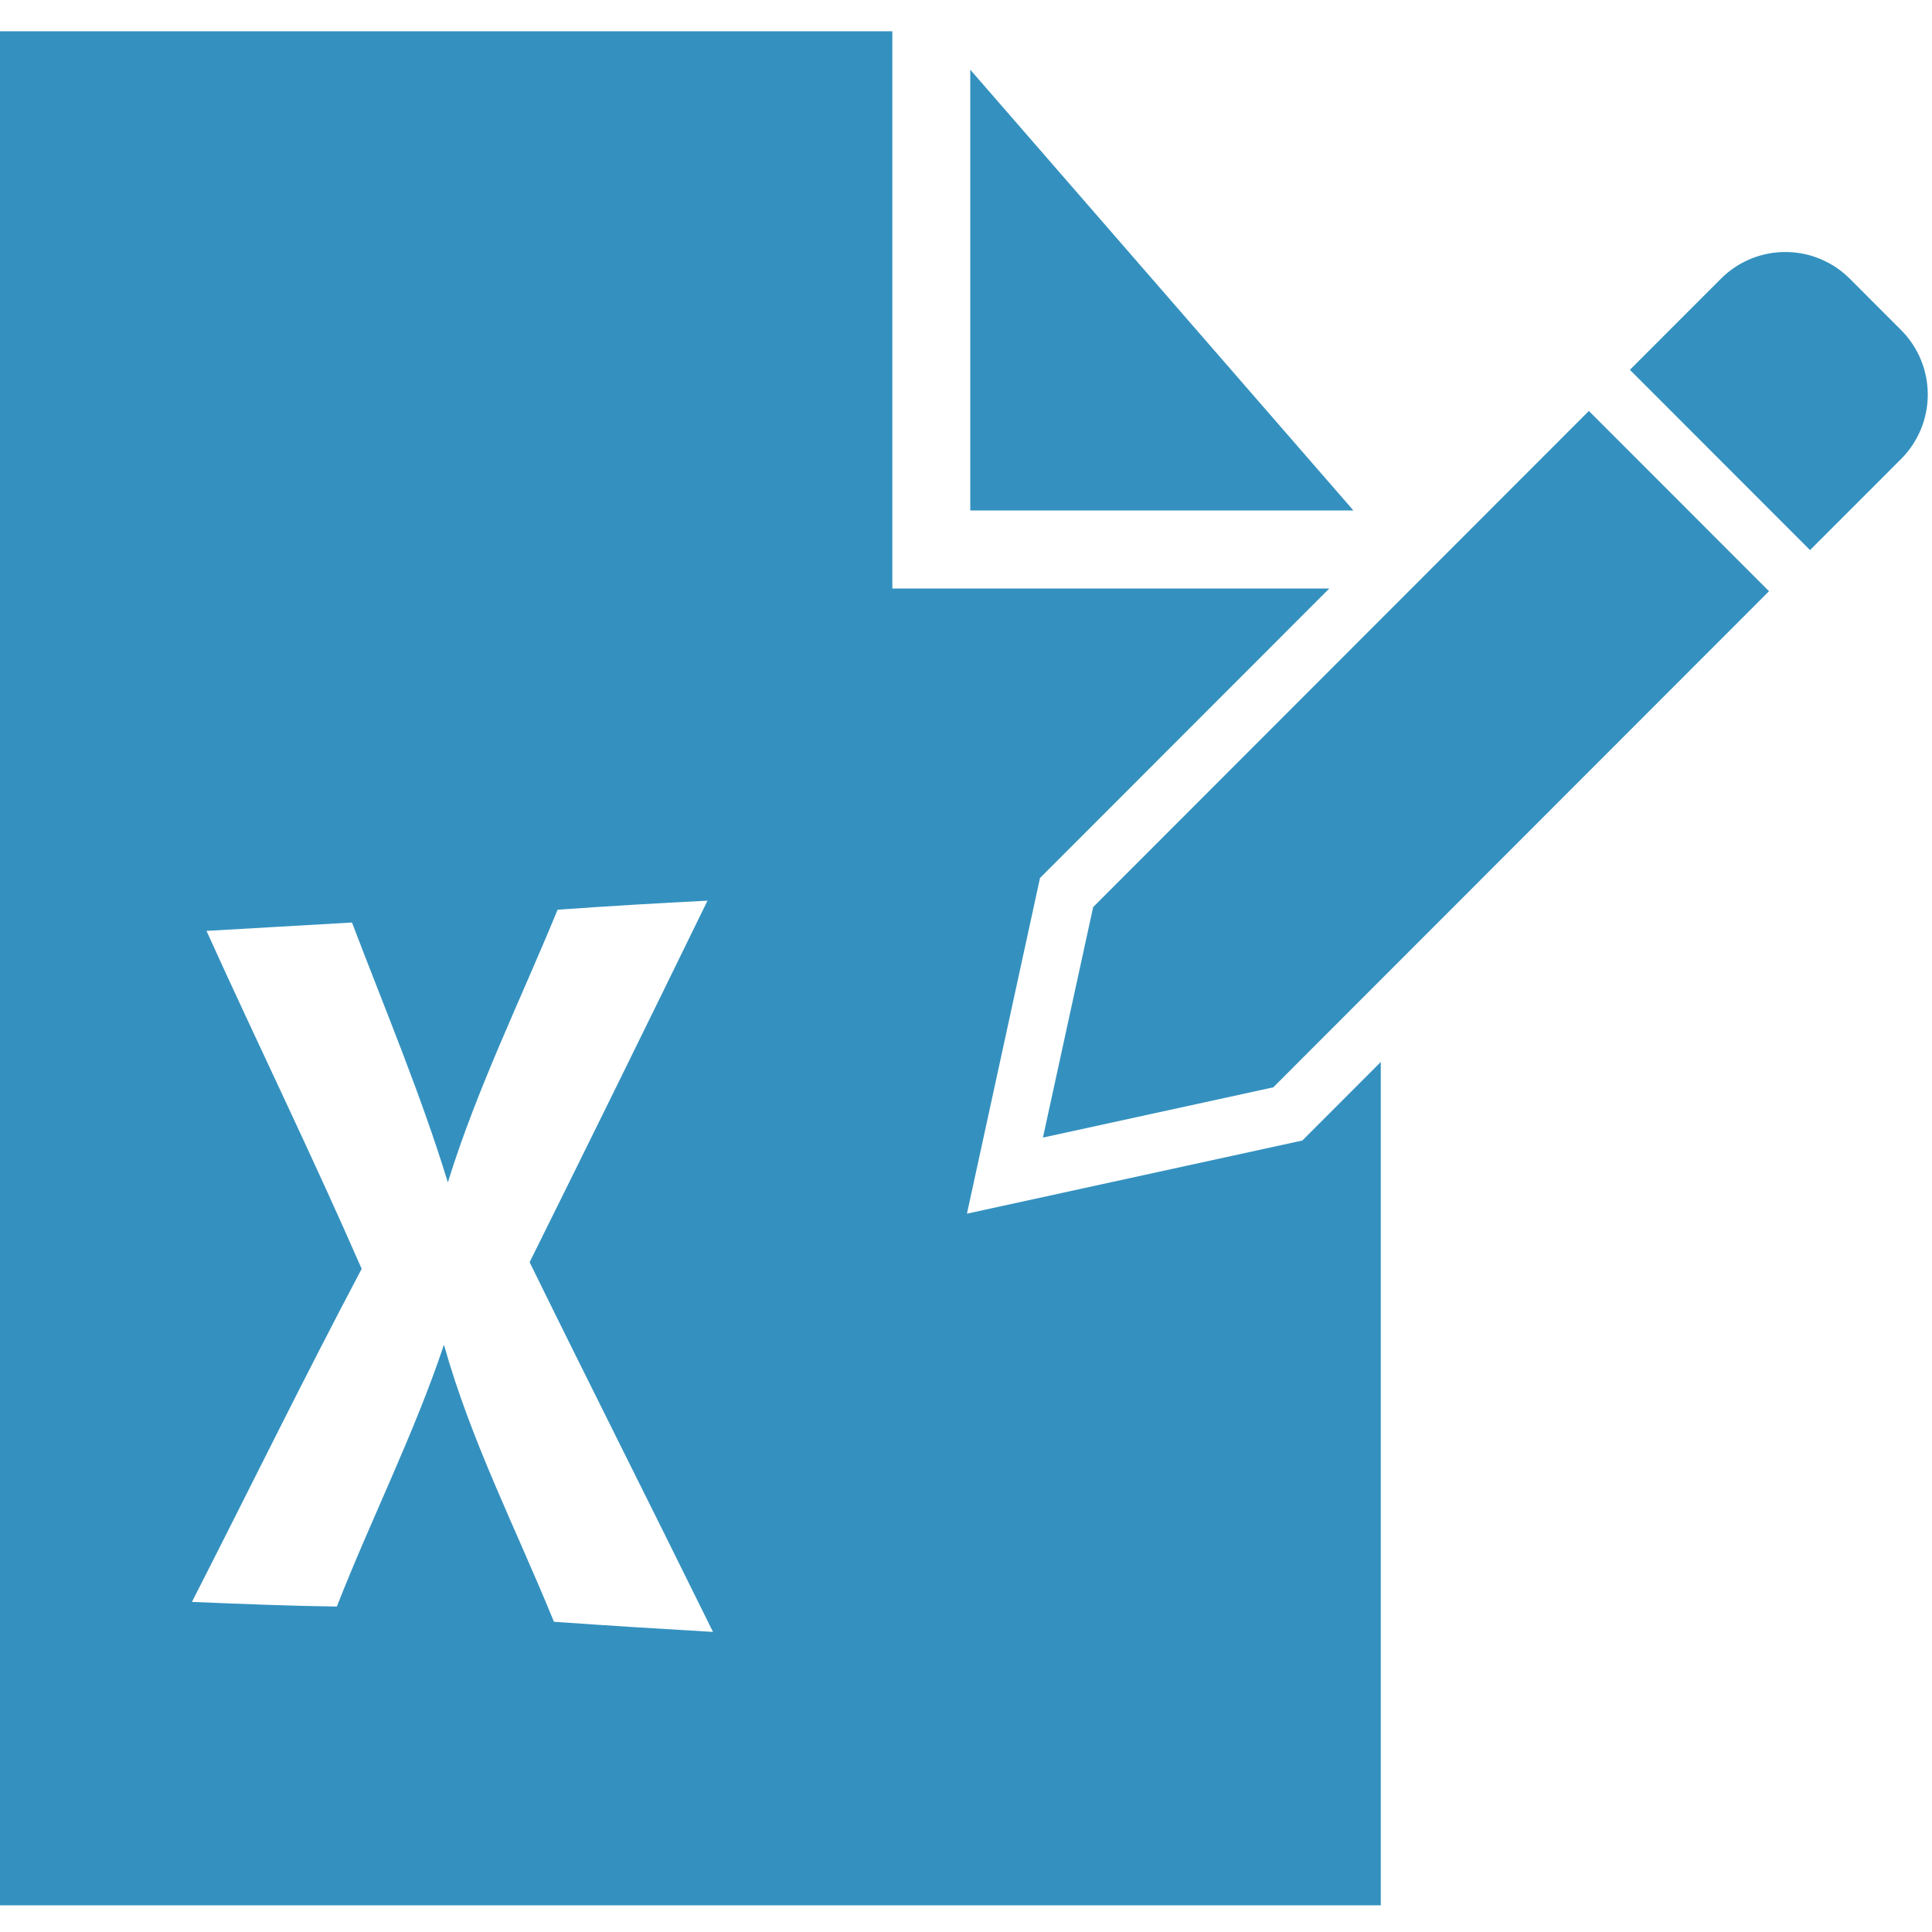
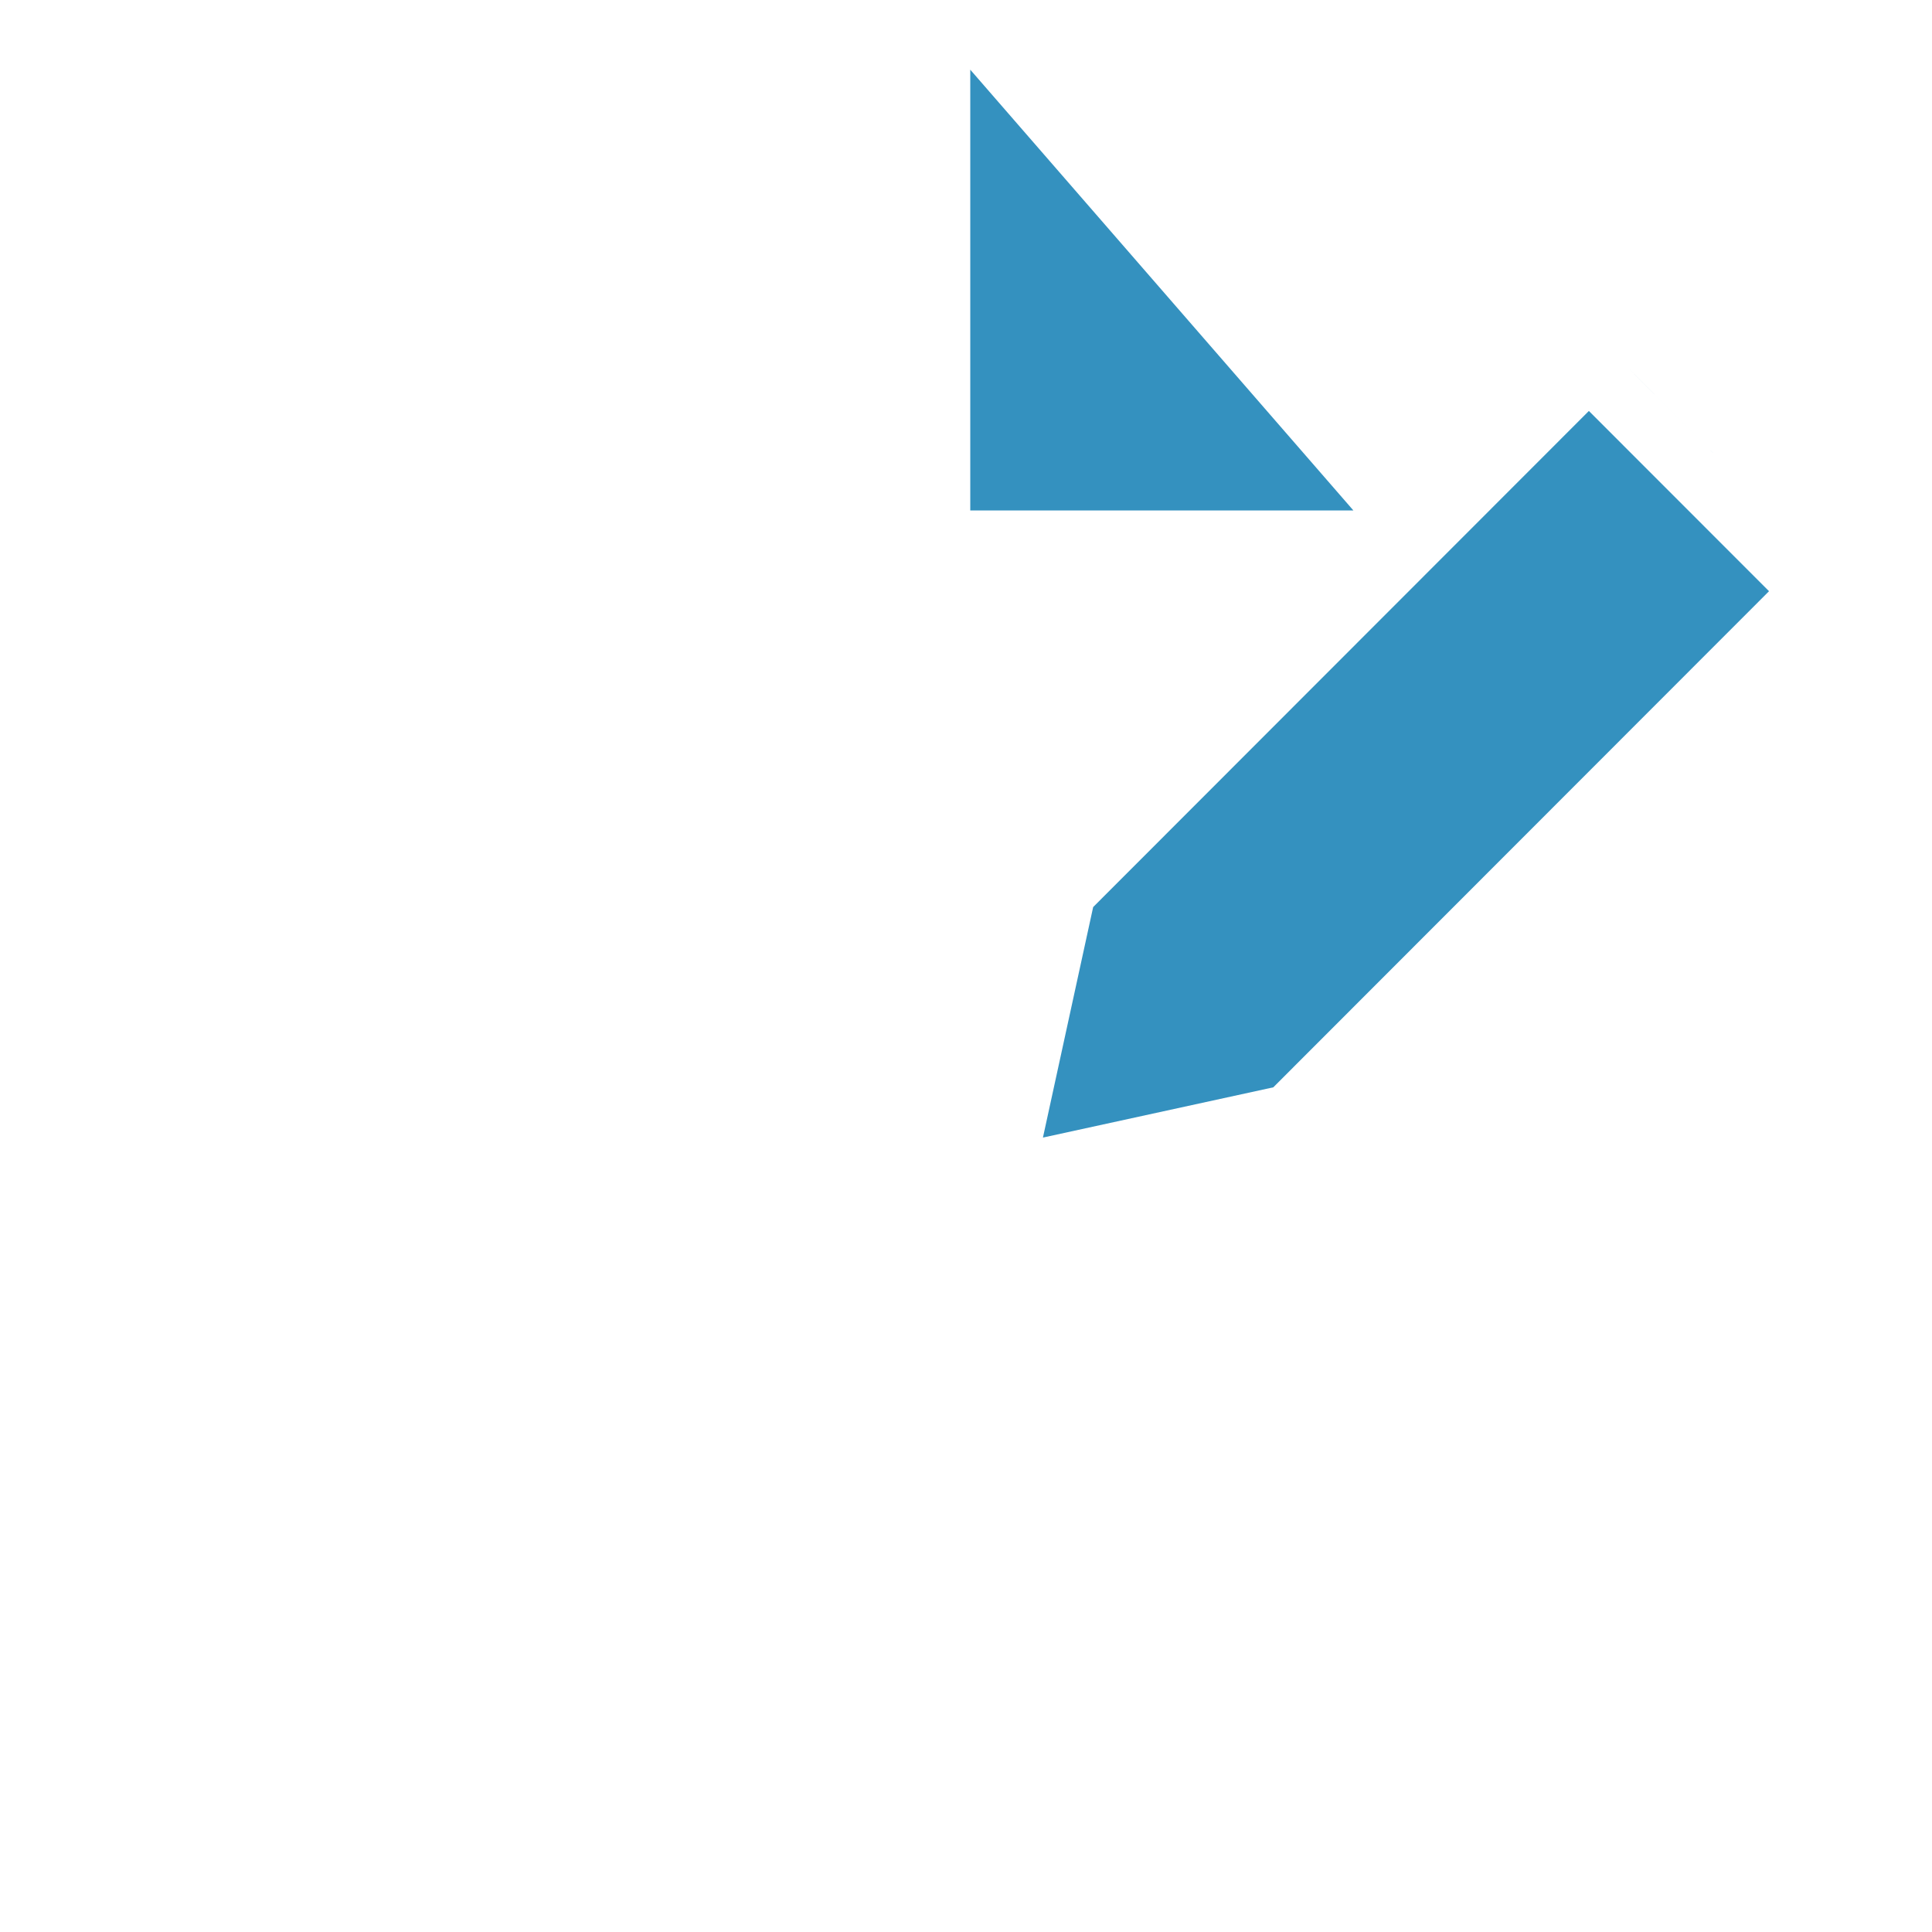
<svg xmlns="http://www.w3.org/2000/svg" width="100" height="100" viewBox="0 0 100 100">
  <g>
    <polygon points="50.221 3.607 50.221 26.42 70.051 26.42 50.221 3.607" fill="#3491bf" />
-     <path d="M50.049,62.819,53.83,45.446,68.805,30.46H46.188V1.618H-.216v97H71.469V54.968l-4.061,4.065ZM28.672,83.943c-1.939-4.761-4.3-9.363-5.693-14.341-1.551,4.636-3.765,9.009-5.544,13.553-2.5-.034-5-.137-7.5-.24,2.932-5.743,5.762-11.531,8.785-17.24-2.567-5.88-5.385-11.646-8.032-17.492q3.765-.222,7.53-.434c1.7,4.465,3.559,8.872,4.963,13.45,1.506-4.852,3.753-9.419,5.681-14.112q3.867-.275,7.758-.468-4.569,9.367-9.207,18.713c3.138,6.394,6.344,12.742,9.492,19.136C34.16,84.308,31.422,84.137,28.672,83.943Z" fill="#3491bf" />
-     <path d="M98.4,23.757a4.722,4.722,0,0,0,0-6.673l-2.656-2.658a4.714,4.714,0,0,0-6.668,0l-4.712,4.716,4.661,4.665,4.662,4.666Z" fill="#3491bf" />
    <polygon points="84.367 19.143 89.028 23.807 84.367 19.142 84.367 19.143" fill="#3491bf" />
    <polygon points="82.24 21.271 71.469 32.05 56.582 46.949 53.982 58.881 65.905 56.28 71.469 50.711 91.564 30.601 82.24 21.271" fill="#3491bf" />
  </g>
</svg>